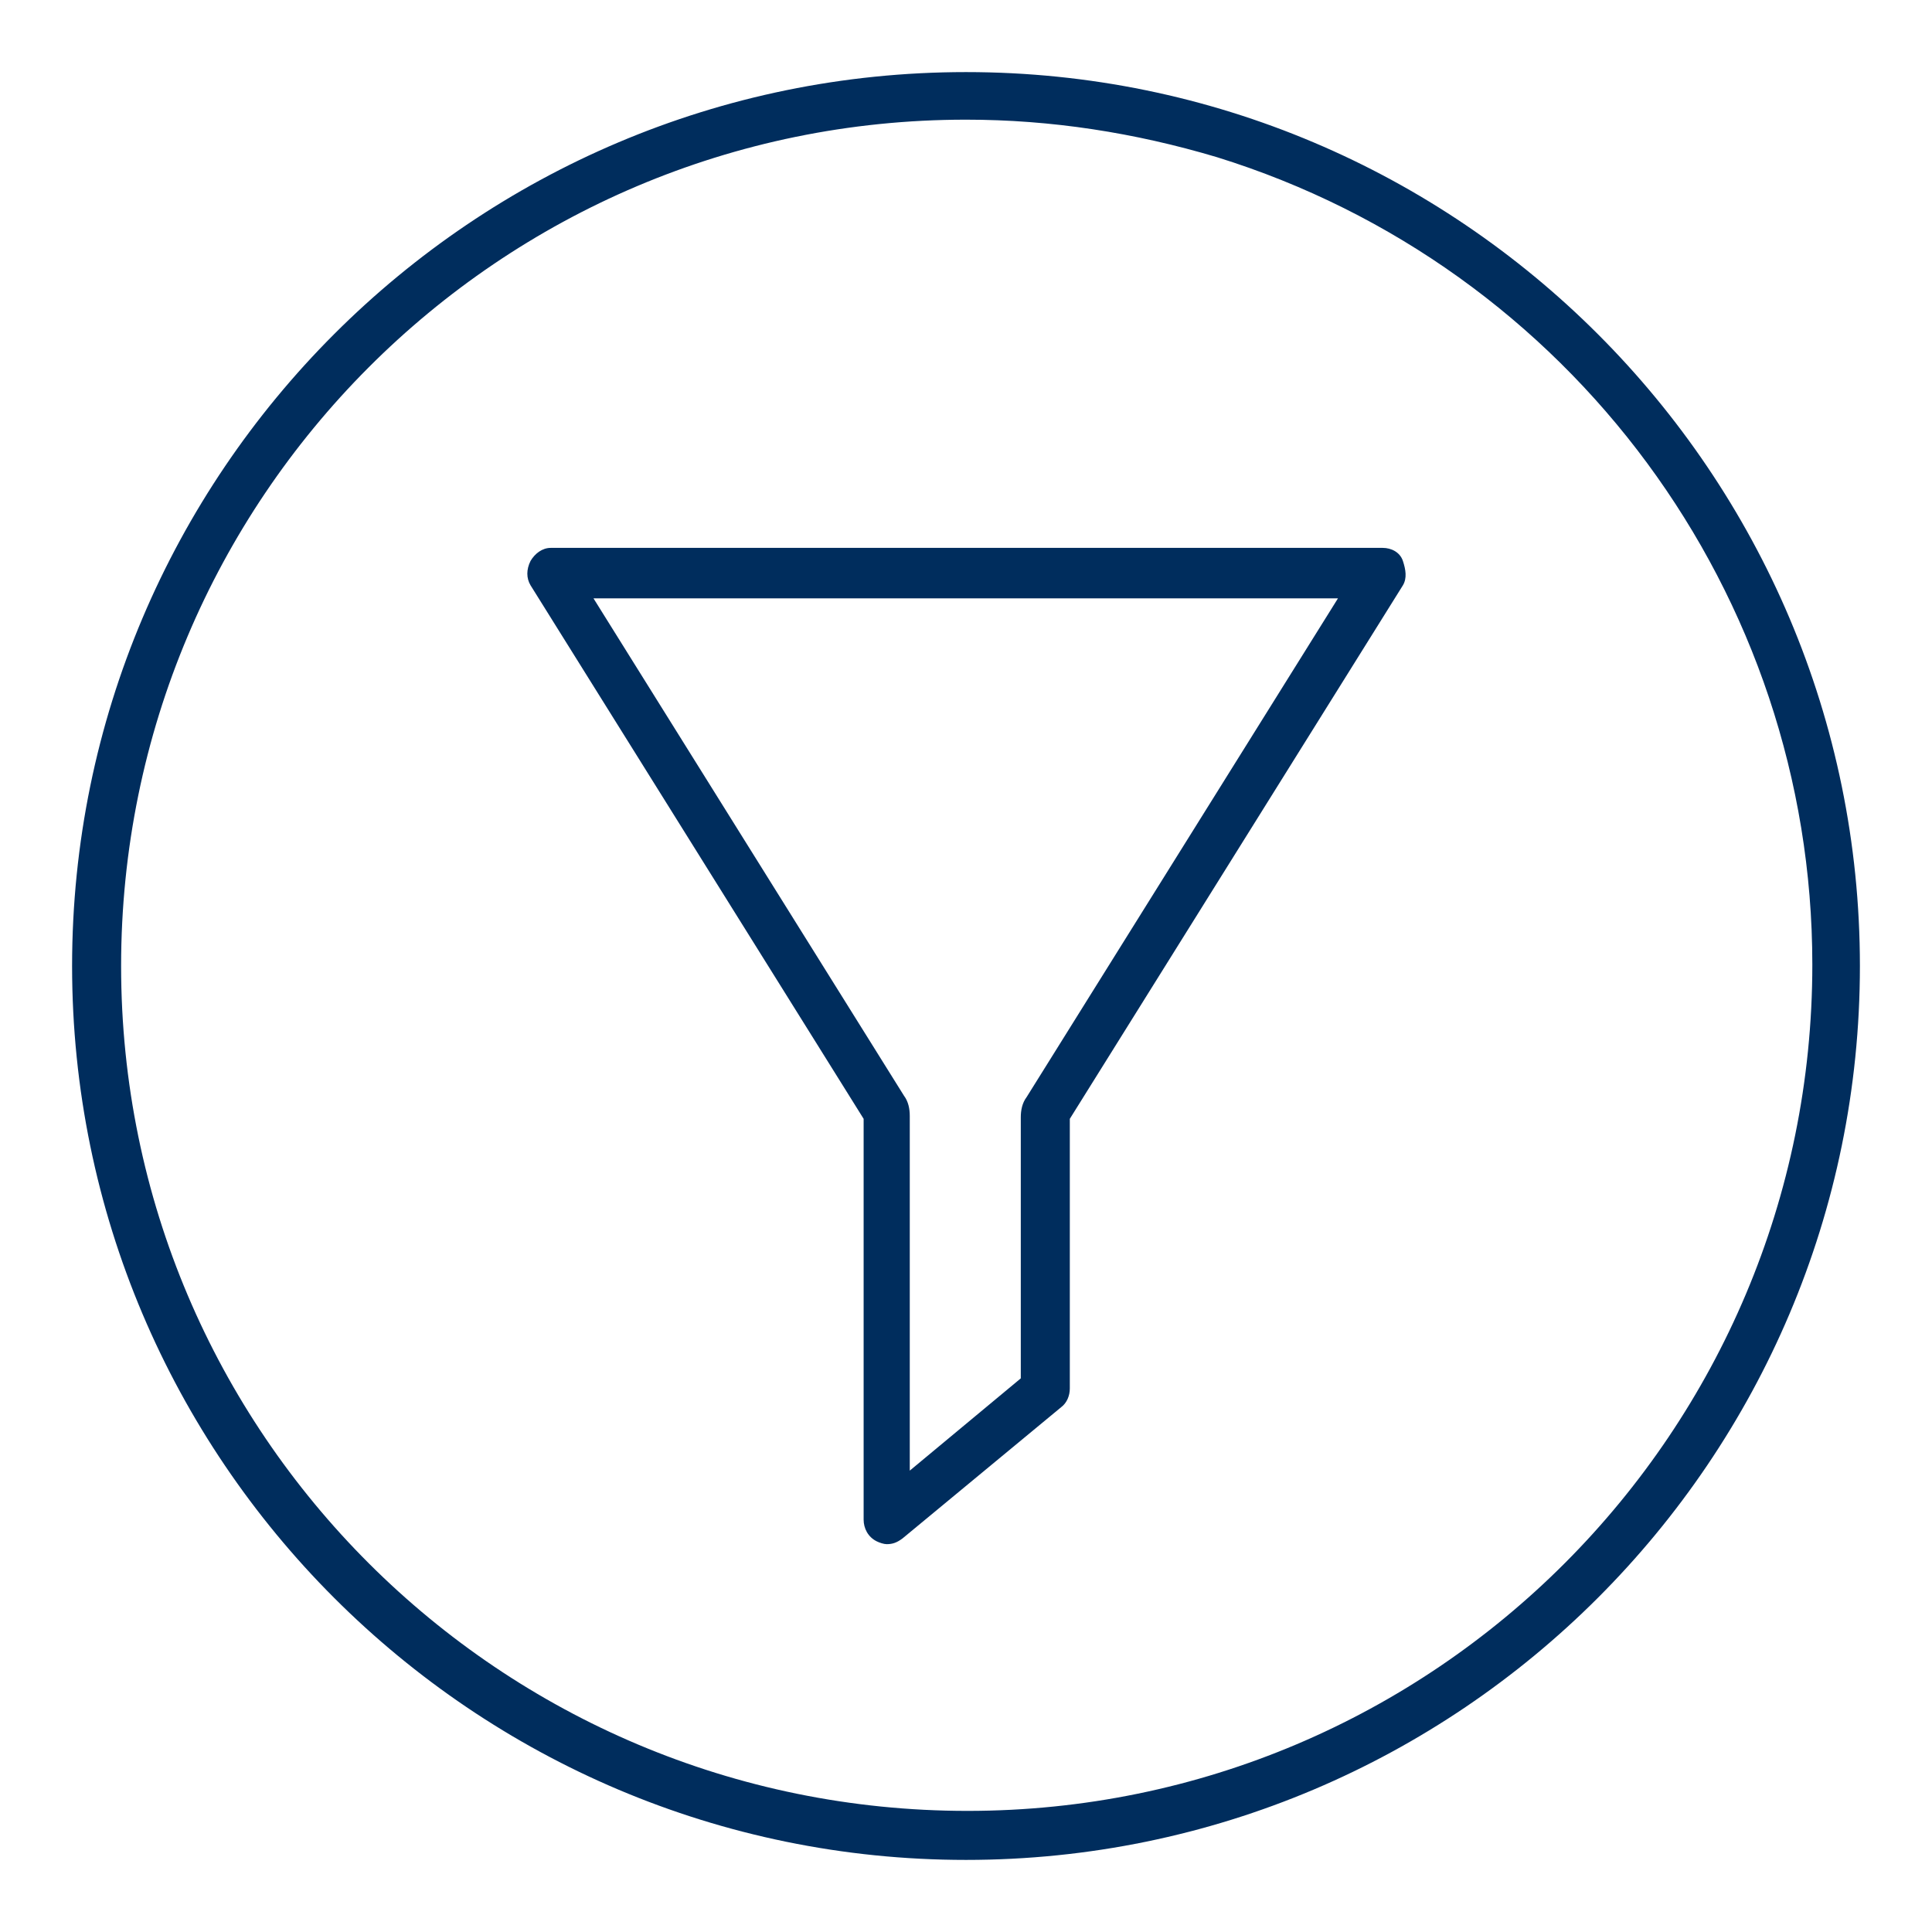
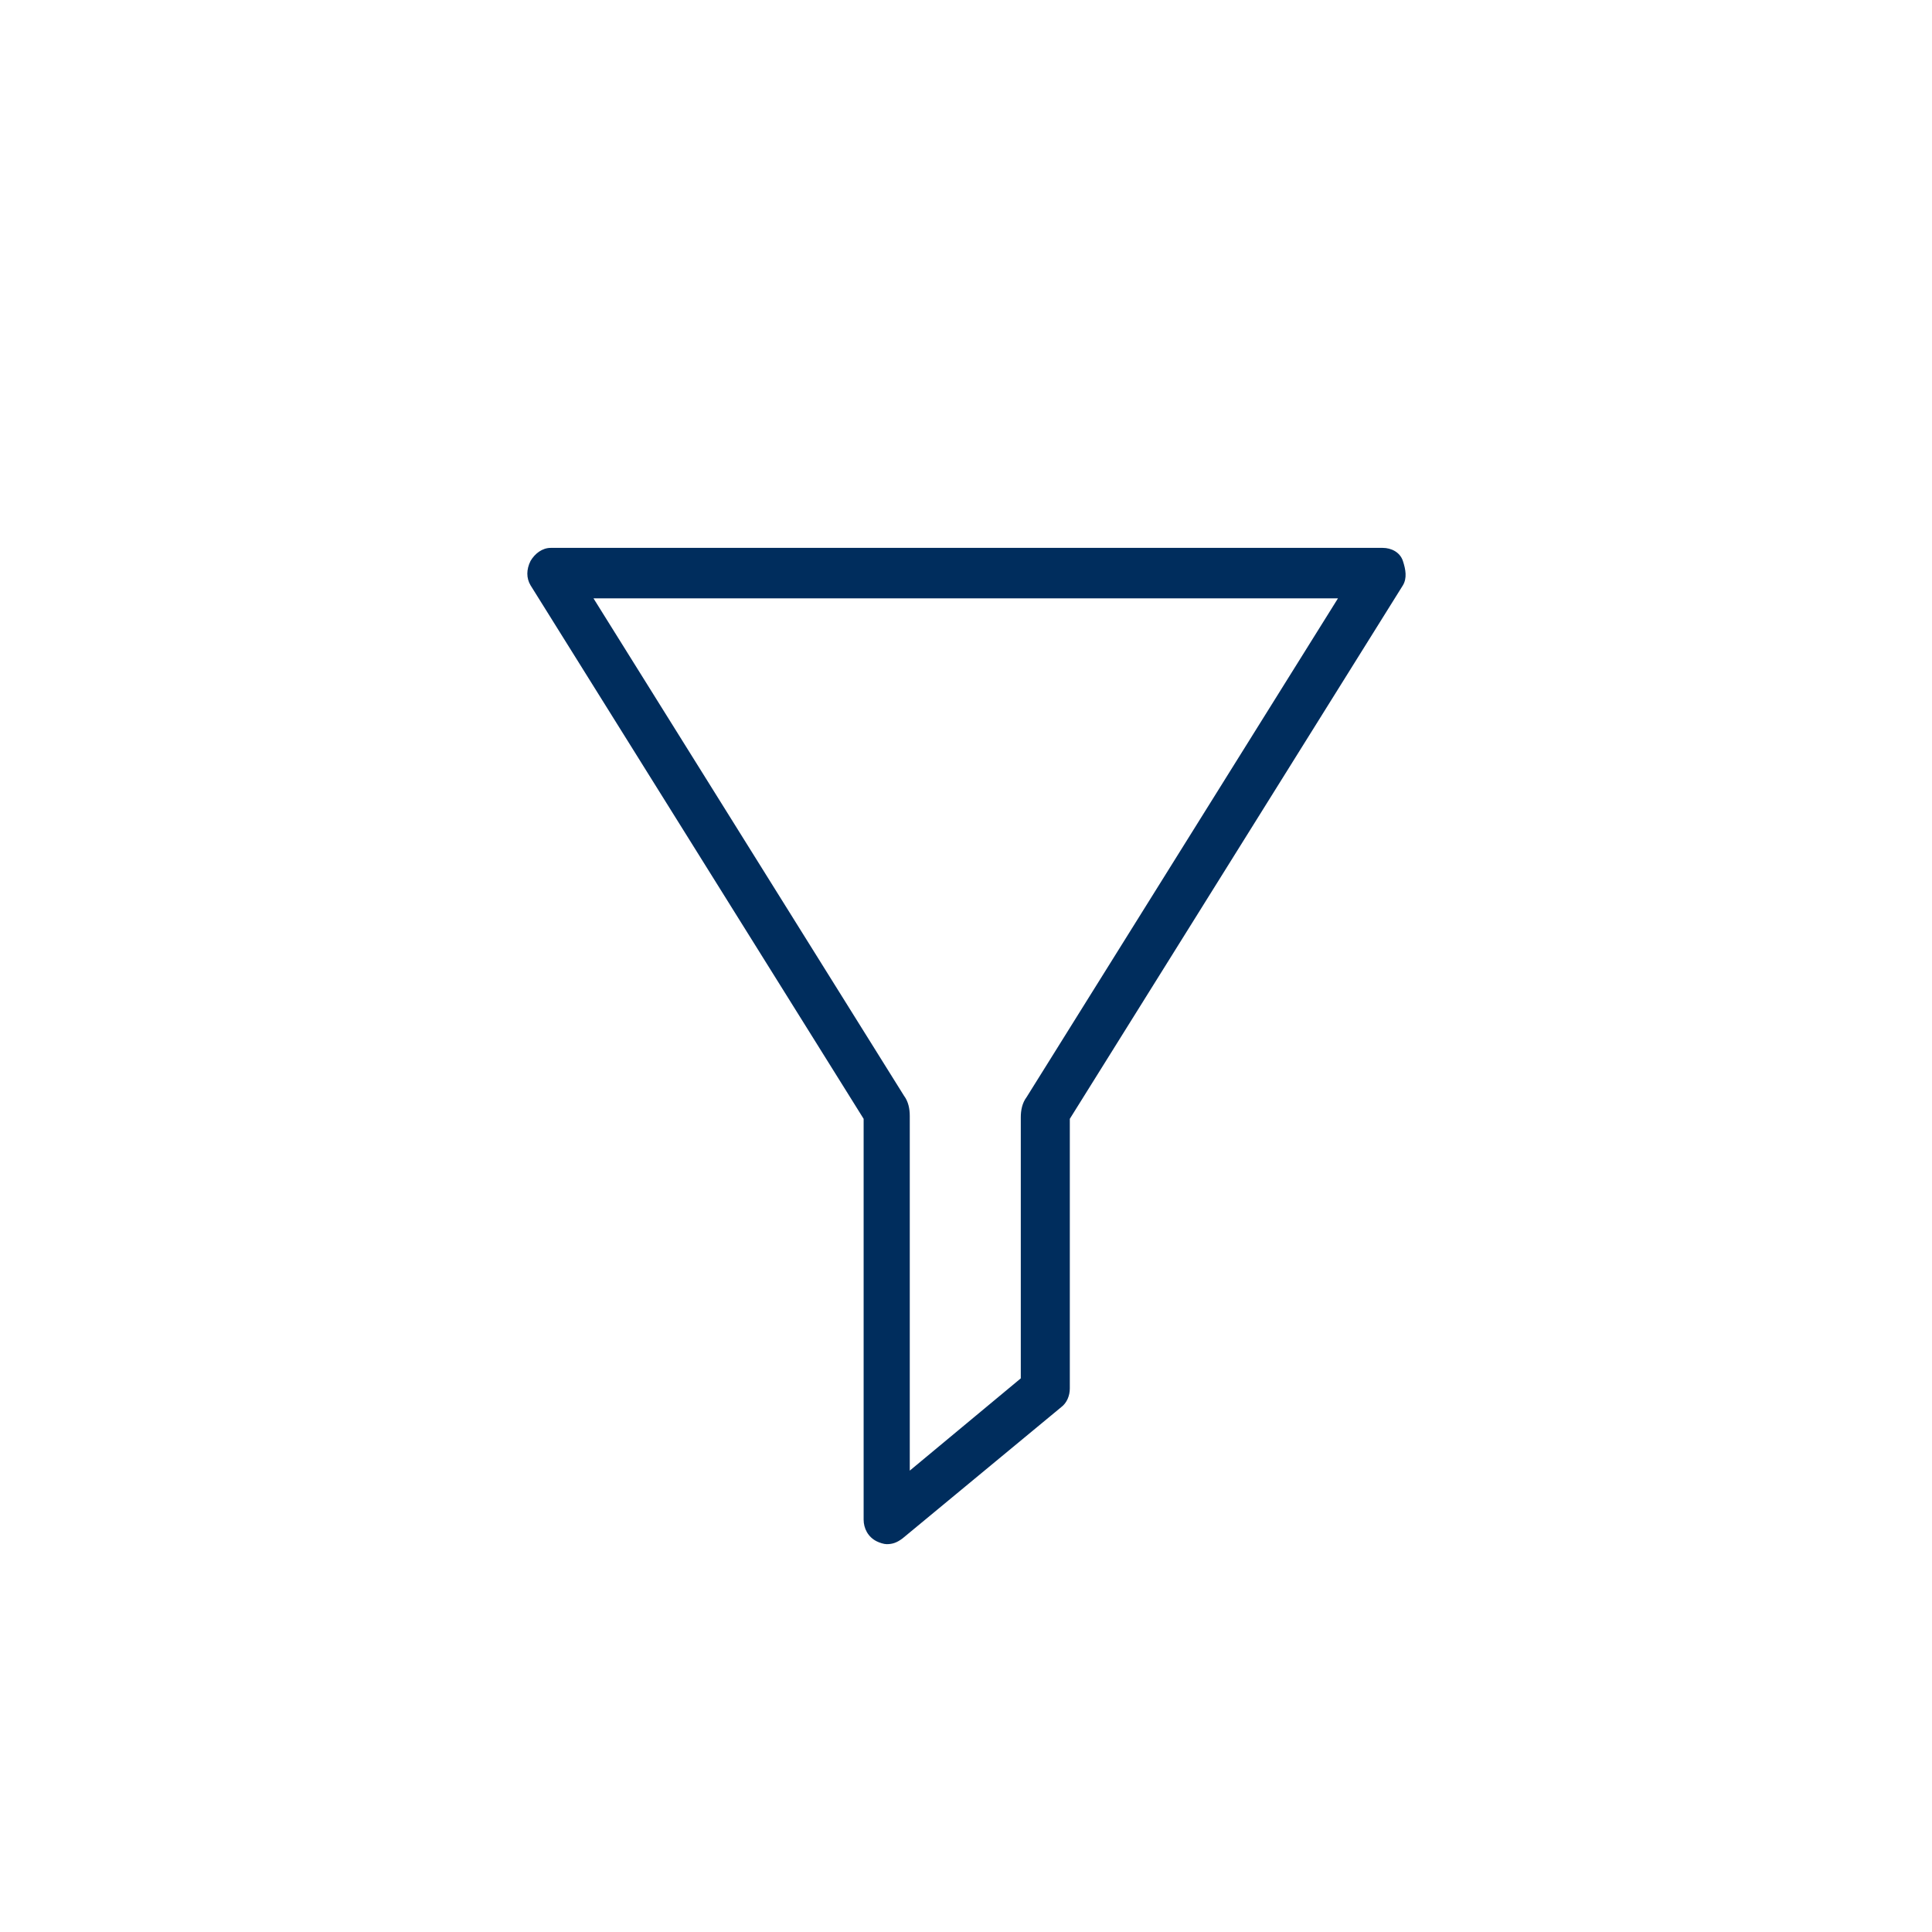
<svg xmlns="http://www.w3.org/2000/svg" version="1.1" id="Layer_1" x="0px" y="0px" viewBox="0 0 134 134" style="enable-background:new 0 0 134 134;" xml:space="preserve">
  <style type="text/css">
	.st0{fill:#002D5D;}
</style>
  <path class="st0" d="M61.5,107.1c-0.2,0-0.5-0.1-0.7-0.2c-0.6-0.3-0.9-0.9-0.9-1.5V77.6l-23.1-37c-0.3-0.5-0.3-1.1,0-1.7  c0.3-0.5,0.8-0.9,1.4-0.9h57.7c0.6,0,1.2,0.3,1.4,0.9s0.3,1.2,0,1.7l-23.1,37v18.7c0,0.5-0.2,1-0.6,1.3l-11,9.1  C62.2,107,61.9,107.1,61.5,107.1z M41.1,41.4L62.7,76c0.3,0.4,0.4,0.9,0.4,1.4V102l7.7-6.4V77.5c0-0.5,0.1-1,0.4-1.4l21.6-34.6H41.1  z" />
-   <path class="st0" d="M67,129c-34.2,0-62-27.8-62-62S32.8,5,67,5s62,27.8,62,62C129,101.2,101.2,129,67,129z M67,8.3  C34.6,8.3,8.4,34.6,8.4,67s26.3,58.6,58.7,58.6s58.6-26.3,58.6-58.7c0-25.7-16.8-48.4-41.3-56C78.7,9.2,72.9,8.3,67,8.3z" />
</svg>